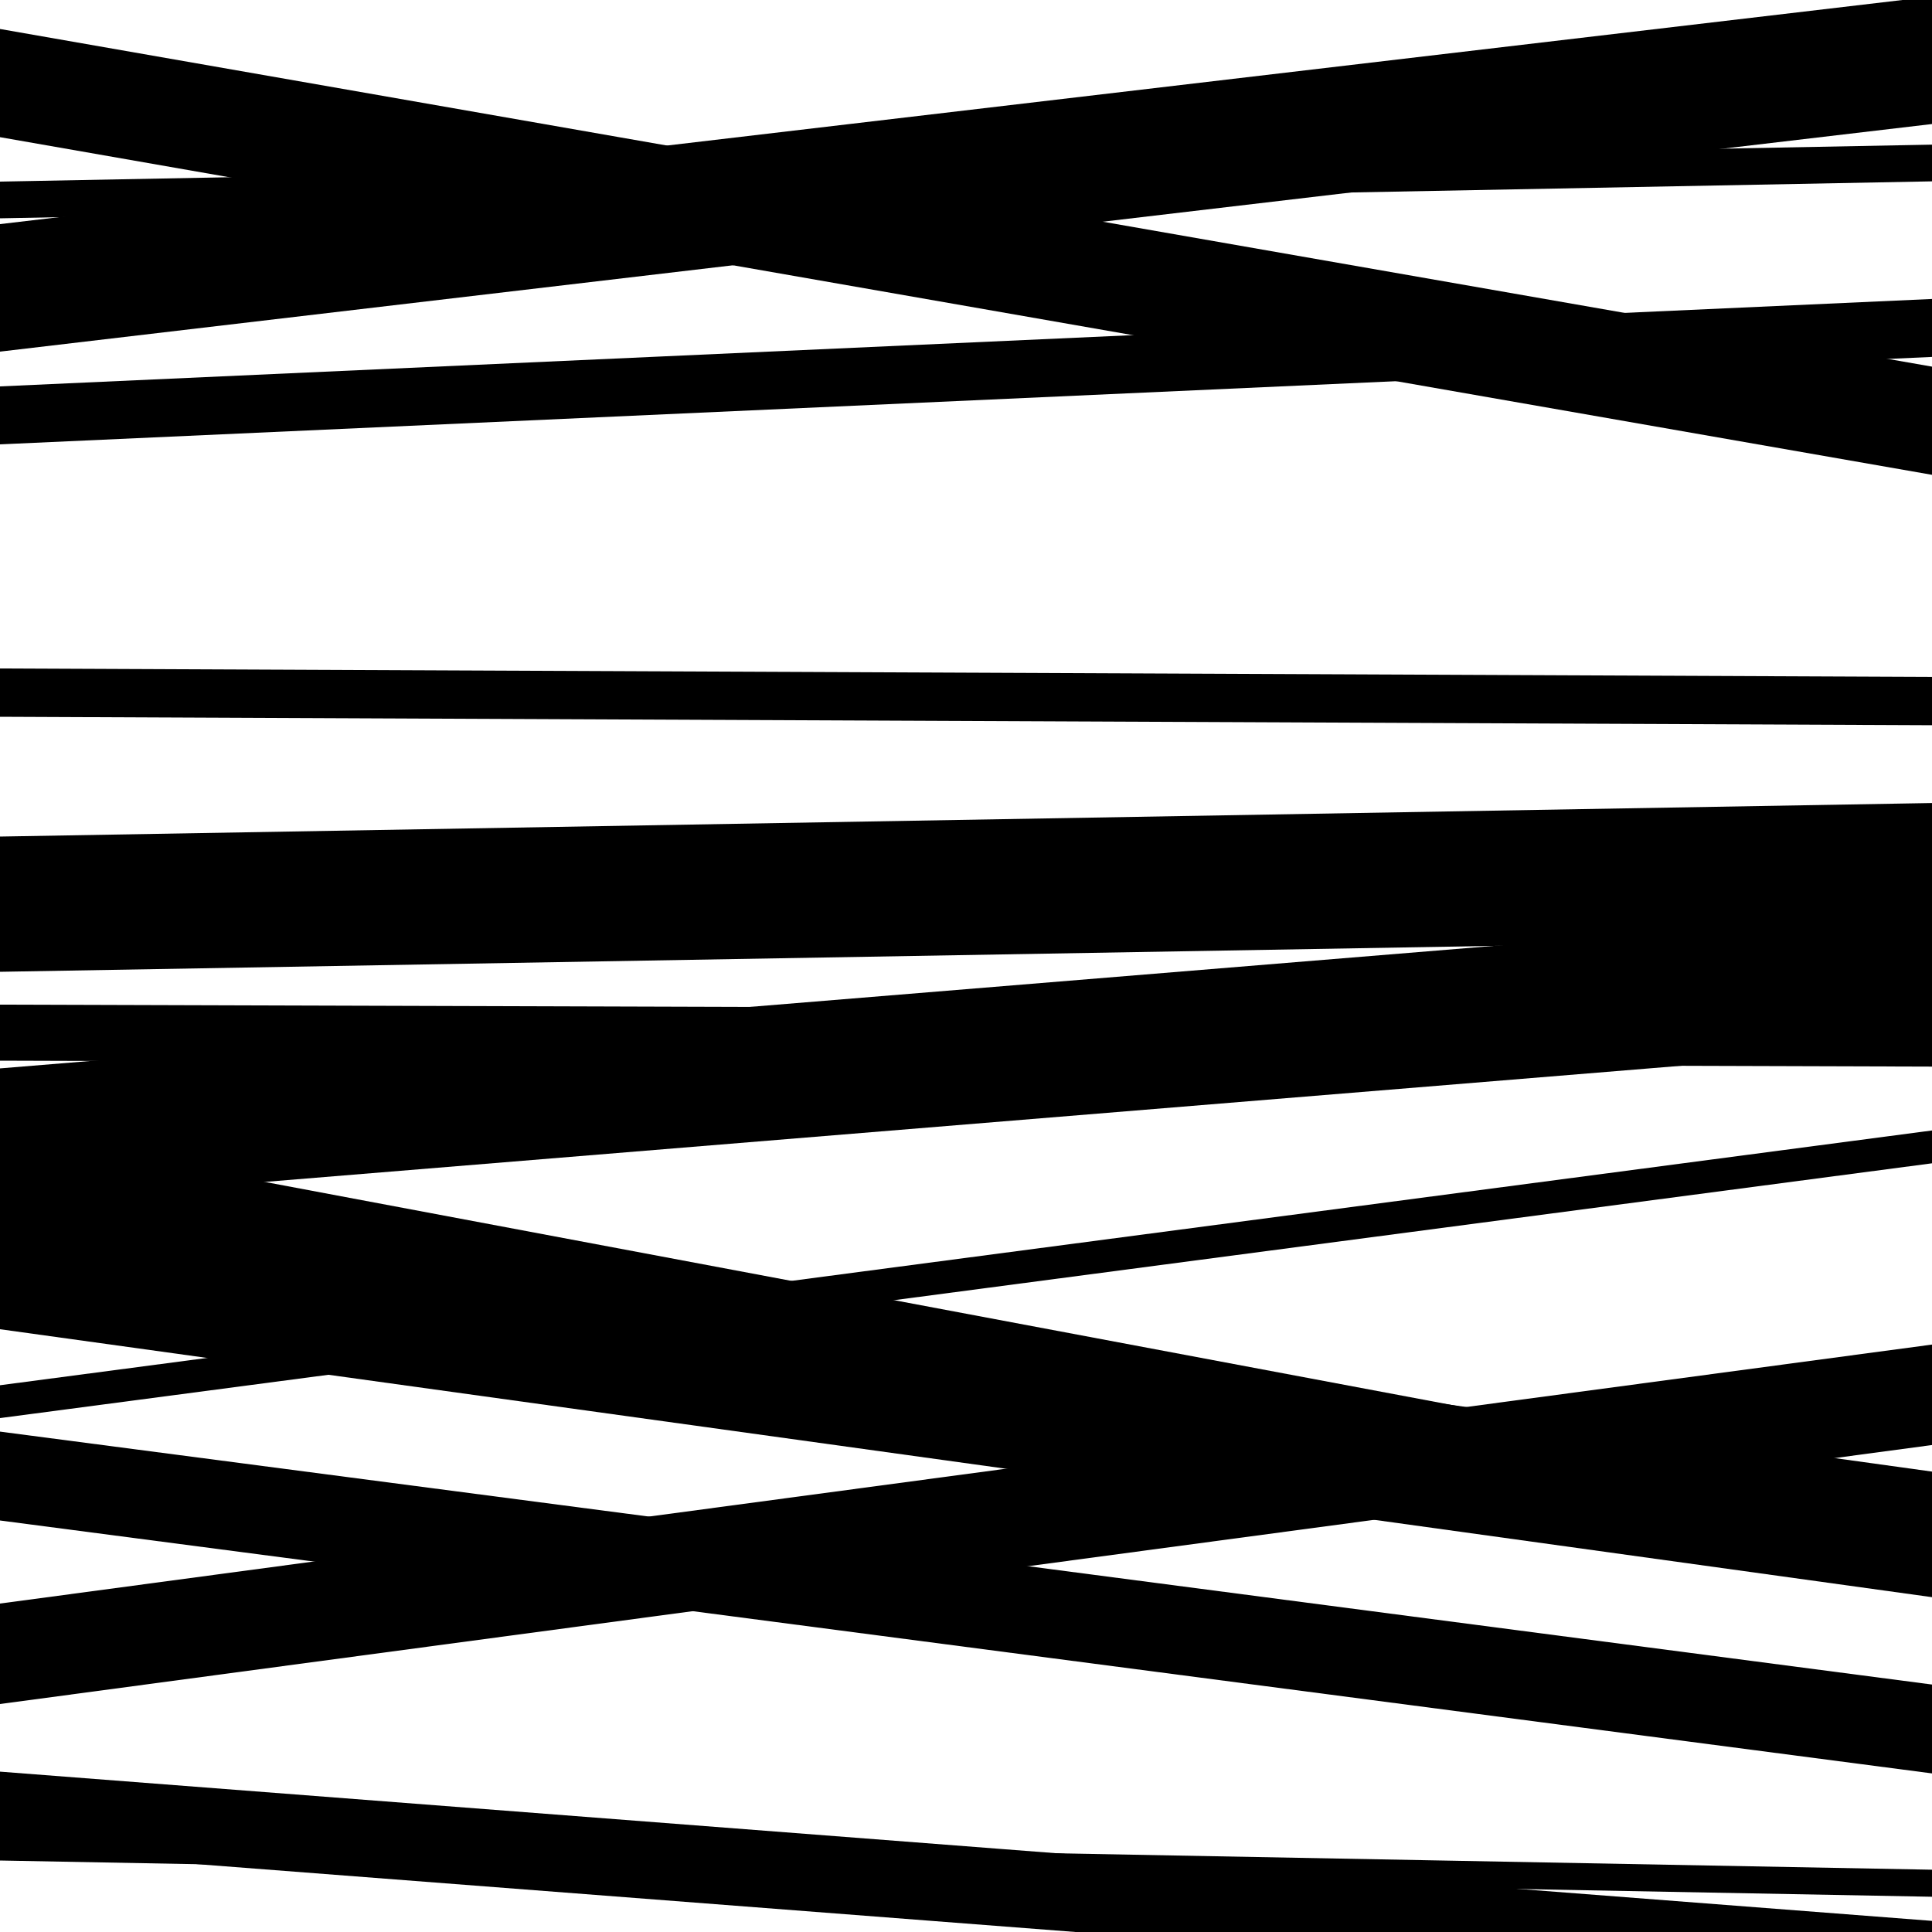
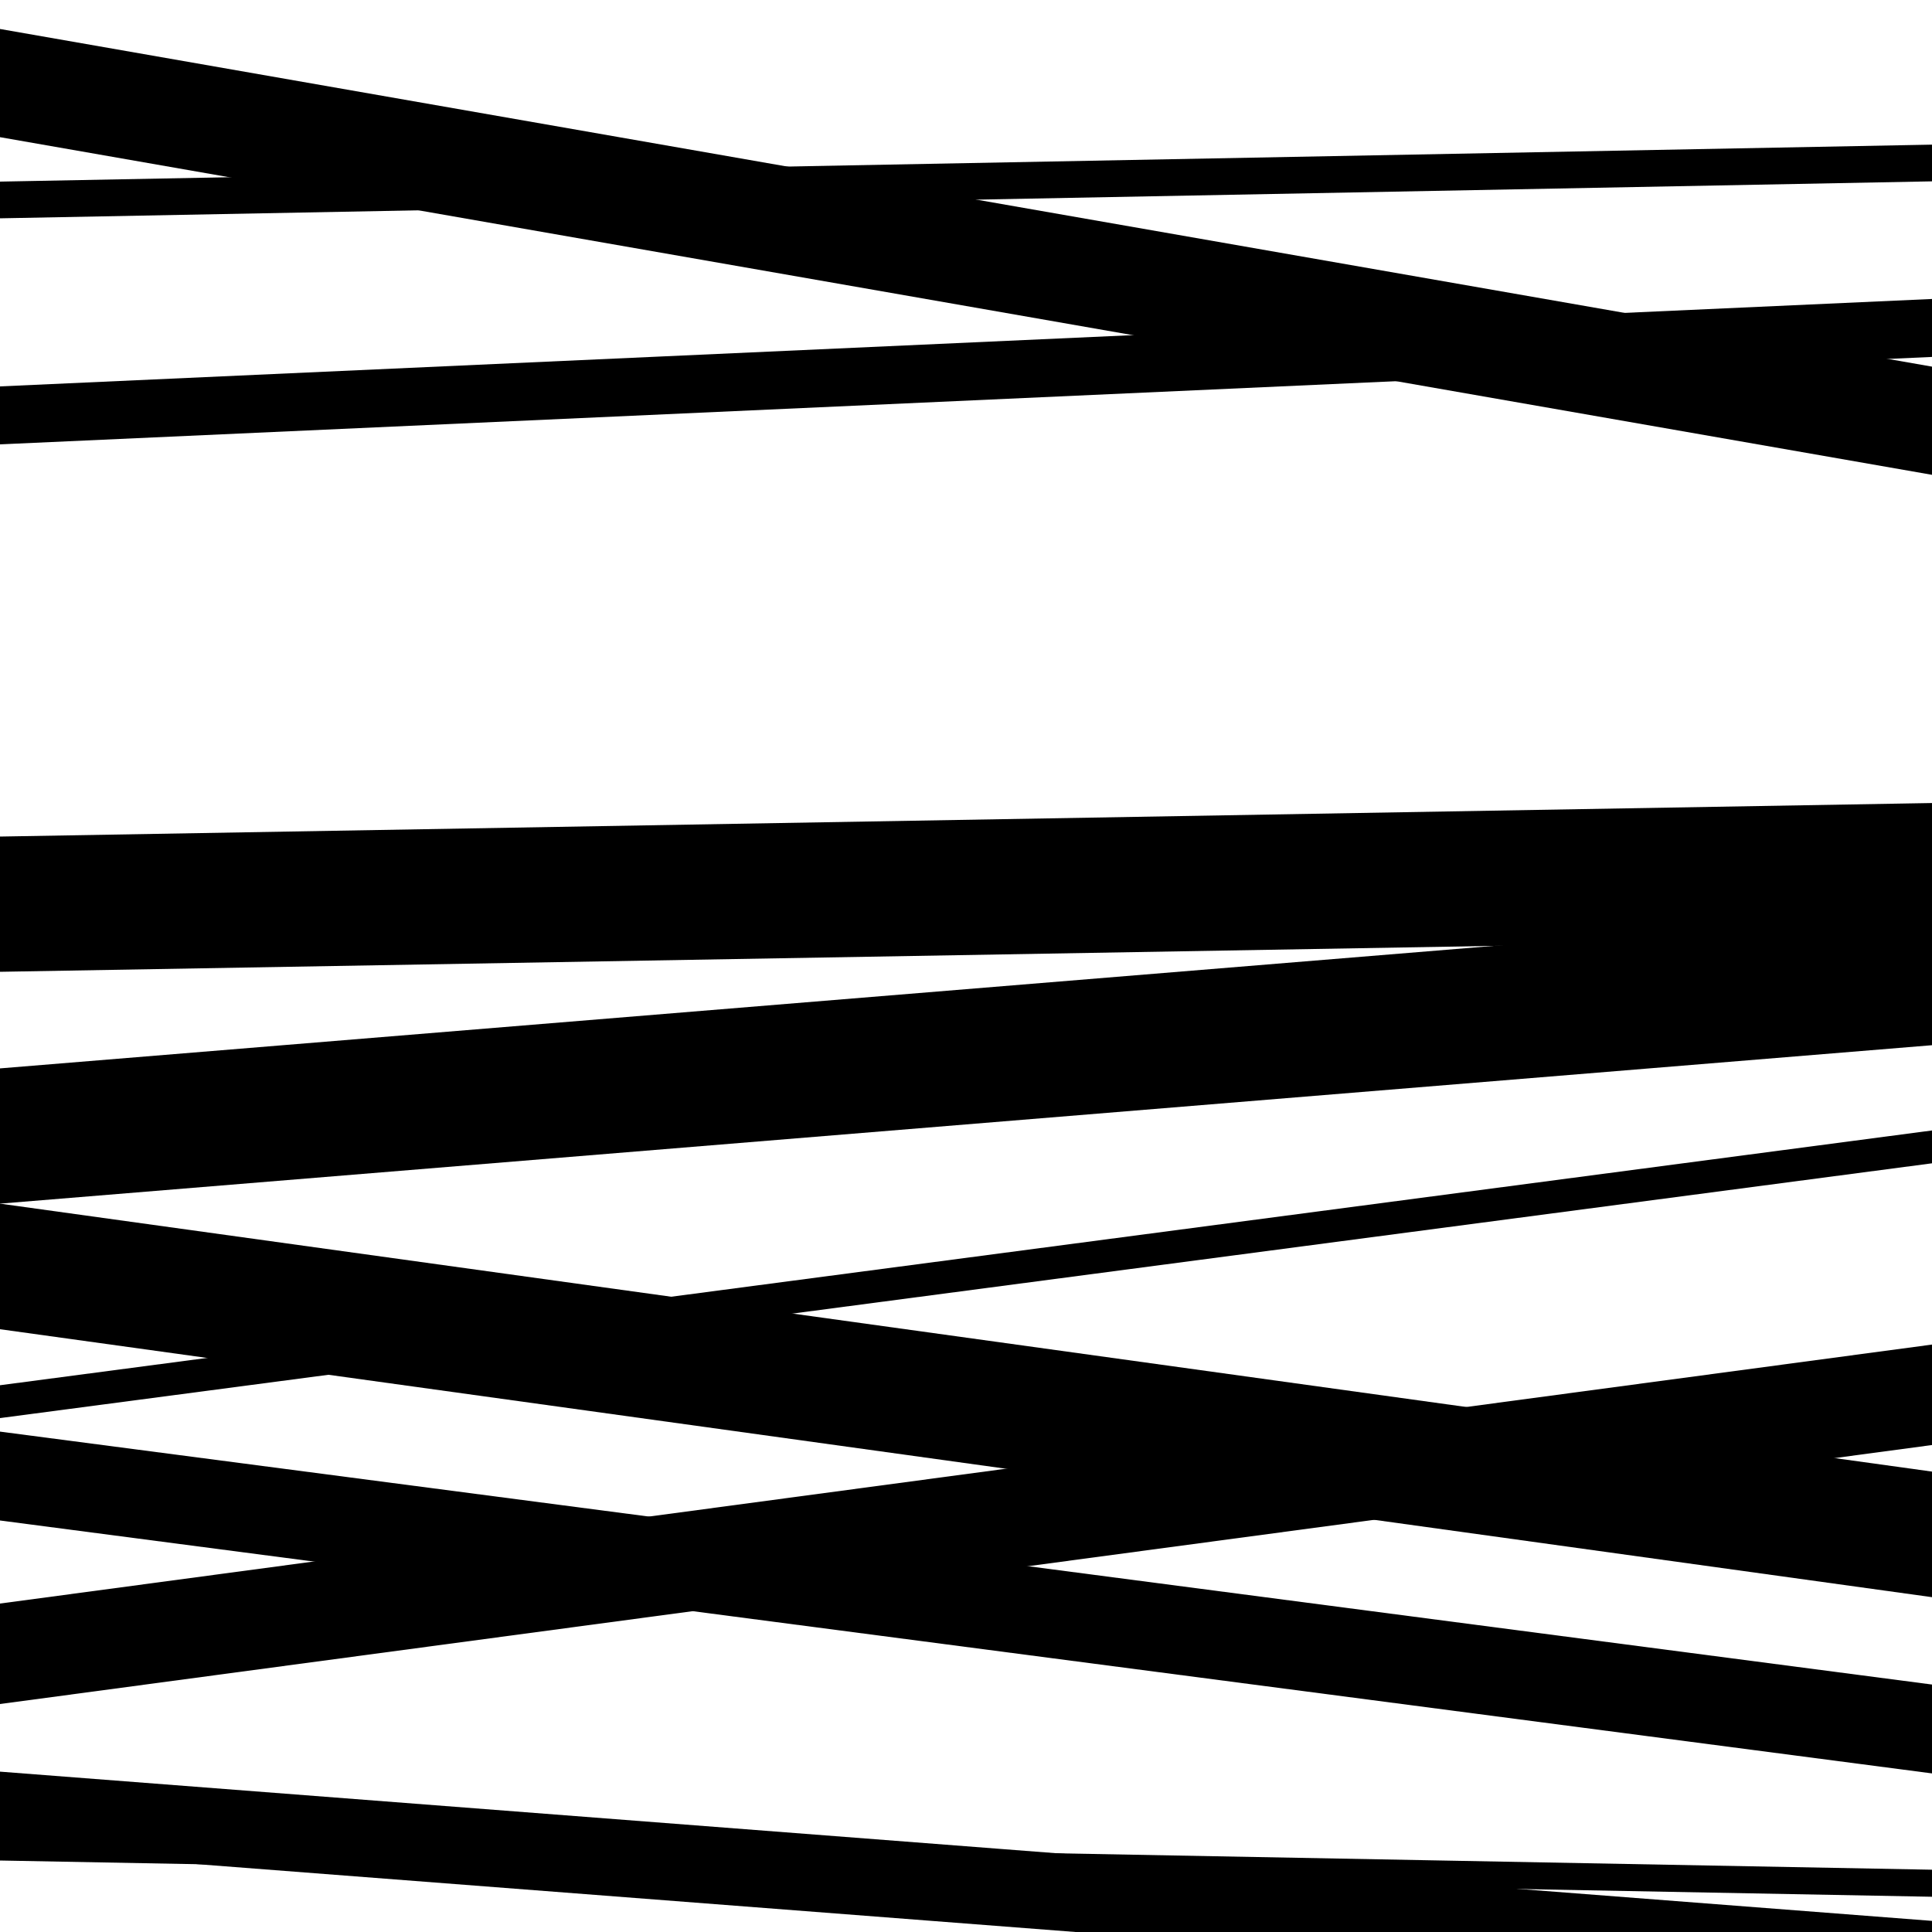
<svg xmlns="http://www.w3.org/2000/svg" viewBox="0 0 1000 1000" height="1000" width="1000">
-   <rect x="0" y="0" width="1000" height="1000" fill="#ffffff" />
-   <path opacity="0.8" d="M 0 630 L 1000 817.934 L 1000 773.934 L 0 586 Z" fill="hsl(200, 15%, 50%)" />
  <path opacity="0.8" d="M 0 787 L 1000 917.912 L 1000 871.912 L 0 741 Z" fill="hsl(205, 25%, 70%)" />
  <path opacity="0.8" d="M 0 113 L 1000 93.866 L 1000 74.866 L 0 94 Z" fill="hsl(210, 30%, 90%)" />
-   <path opacity="0.8" d="M 0 371 L 1000 375.371 L 1000 350.371 L 0 346 Z" fill="hsl(195, 10%, 30%)" />
  <path opacity="0.8" d="M 0 623 L 1000 540.995 L 1000 470.995 L 0 553 Z" fill="hsl(200, 15%, 50%)" />
  <path opacity="0.8" d="M 0 882 L 1000 747.944 L 1000 695.944 L 0 830 Z" fill="hsl(205, 25%, 70%)" />
  <path opacity="0.8" d="M 0 71 L 1000 245.767 L 1000 189.767 L 0 15 Z" fill="hsl(210, 30%, 90%)" />
  <path opacity="0.8" d="M 0 230 L 1000 184.747 L 1000 154.747 L 0 200 Z" fill="hsl(195, 10%, 30%)" />
-   <path opacity="0.8" d="M 0 549 L 1000 552.072 L 1000 523.072 L 0 520 Z" fill="hsl(200, 15%, 50%)" />
  <path opacity="0.8" d="M 0 734 L 1000 602.125 L 1000 585.125 L 0 717 Z" fill="hsl(205, 25%, 70%)" />
  <path opacity="0.8" d="M 0 957 L 1000 1034.242 L 1000 994.242 L 0 917 Z" fill="hsl(210, 30%, 90%)" />
-   <path opacity="0.8" d="M 0 182 L 1000 64.195 L 1000 -1.805 L 0 116 Z" fill="hsl(195, 10%, 30%)" />
  <path opacity="0.8" d="M 0 503 L 1000 485.647 L 1000 415.647 L 0 433 Z" fill="hsl(200, 15%, 50%)" />
  <path opacity="0.8" d="M 0 688 L 1000 826.693 L 1000 761.693 L 0 623 Z" fill="hsl(205, 25%, 70%)" />
  <path opacity="0.8" d="M 0 963 L 1000 981.759 L 1000 967.759 L 0 949 Z" fill="hsl(210, 30%, 90%)" />
</svg>